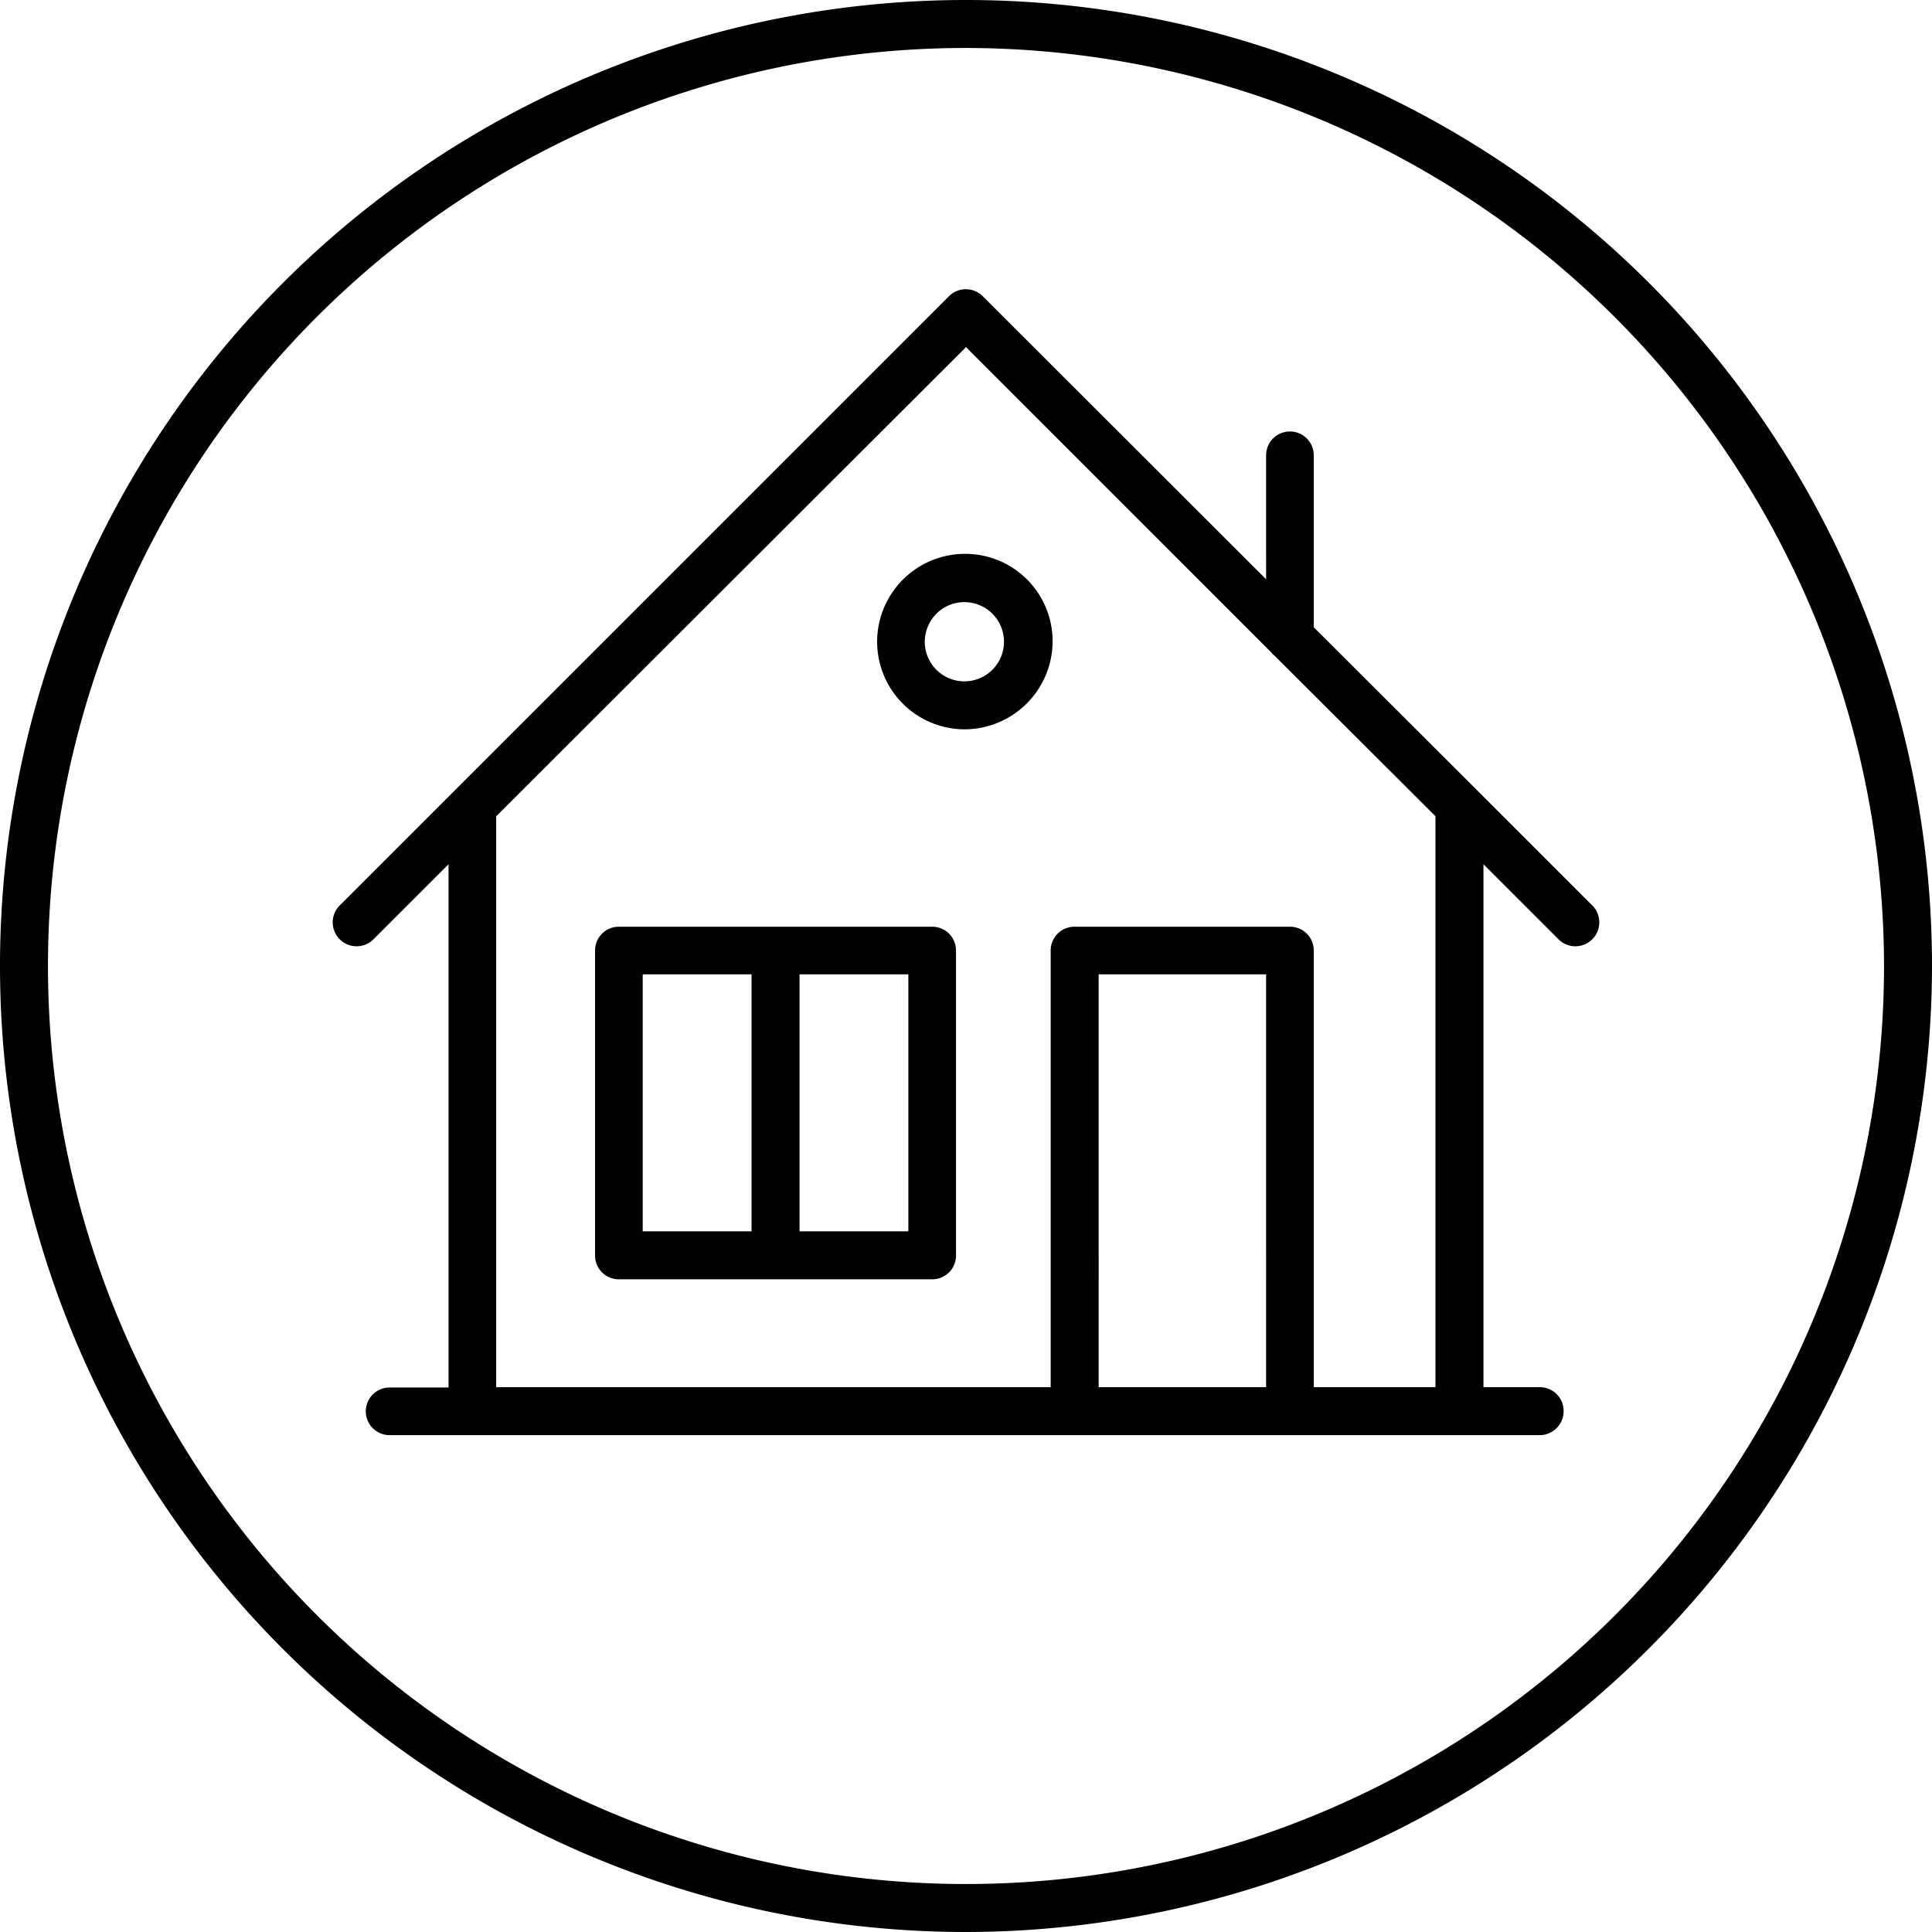
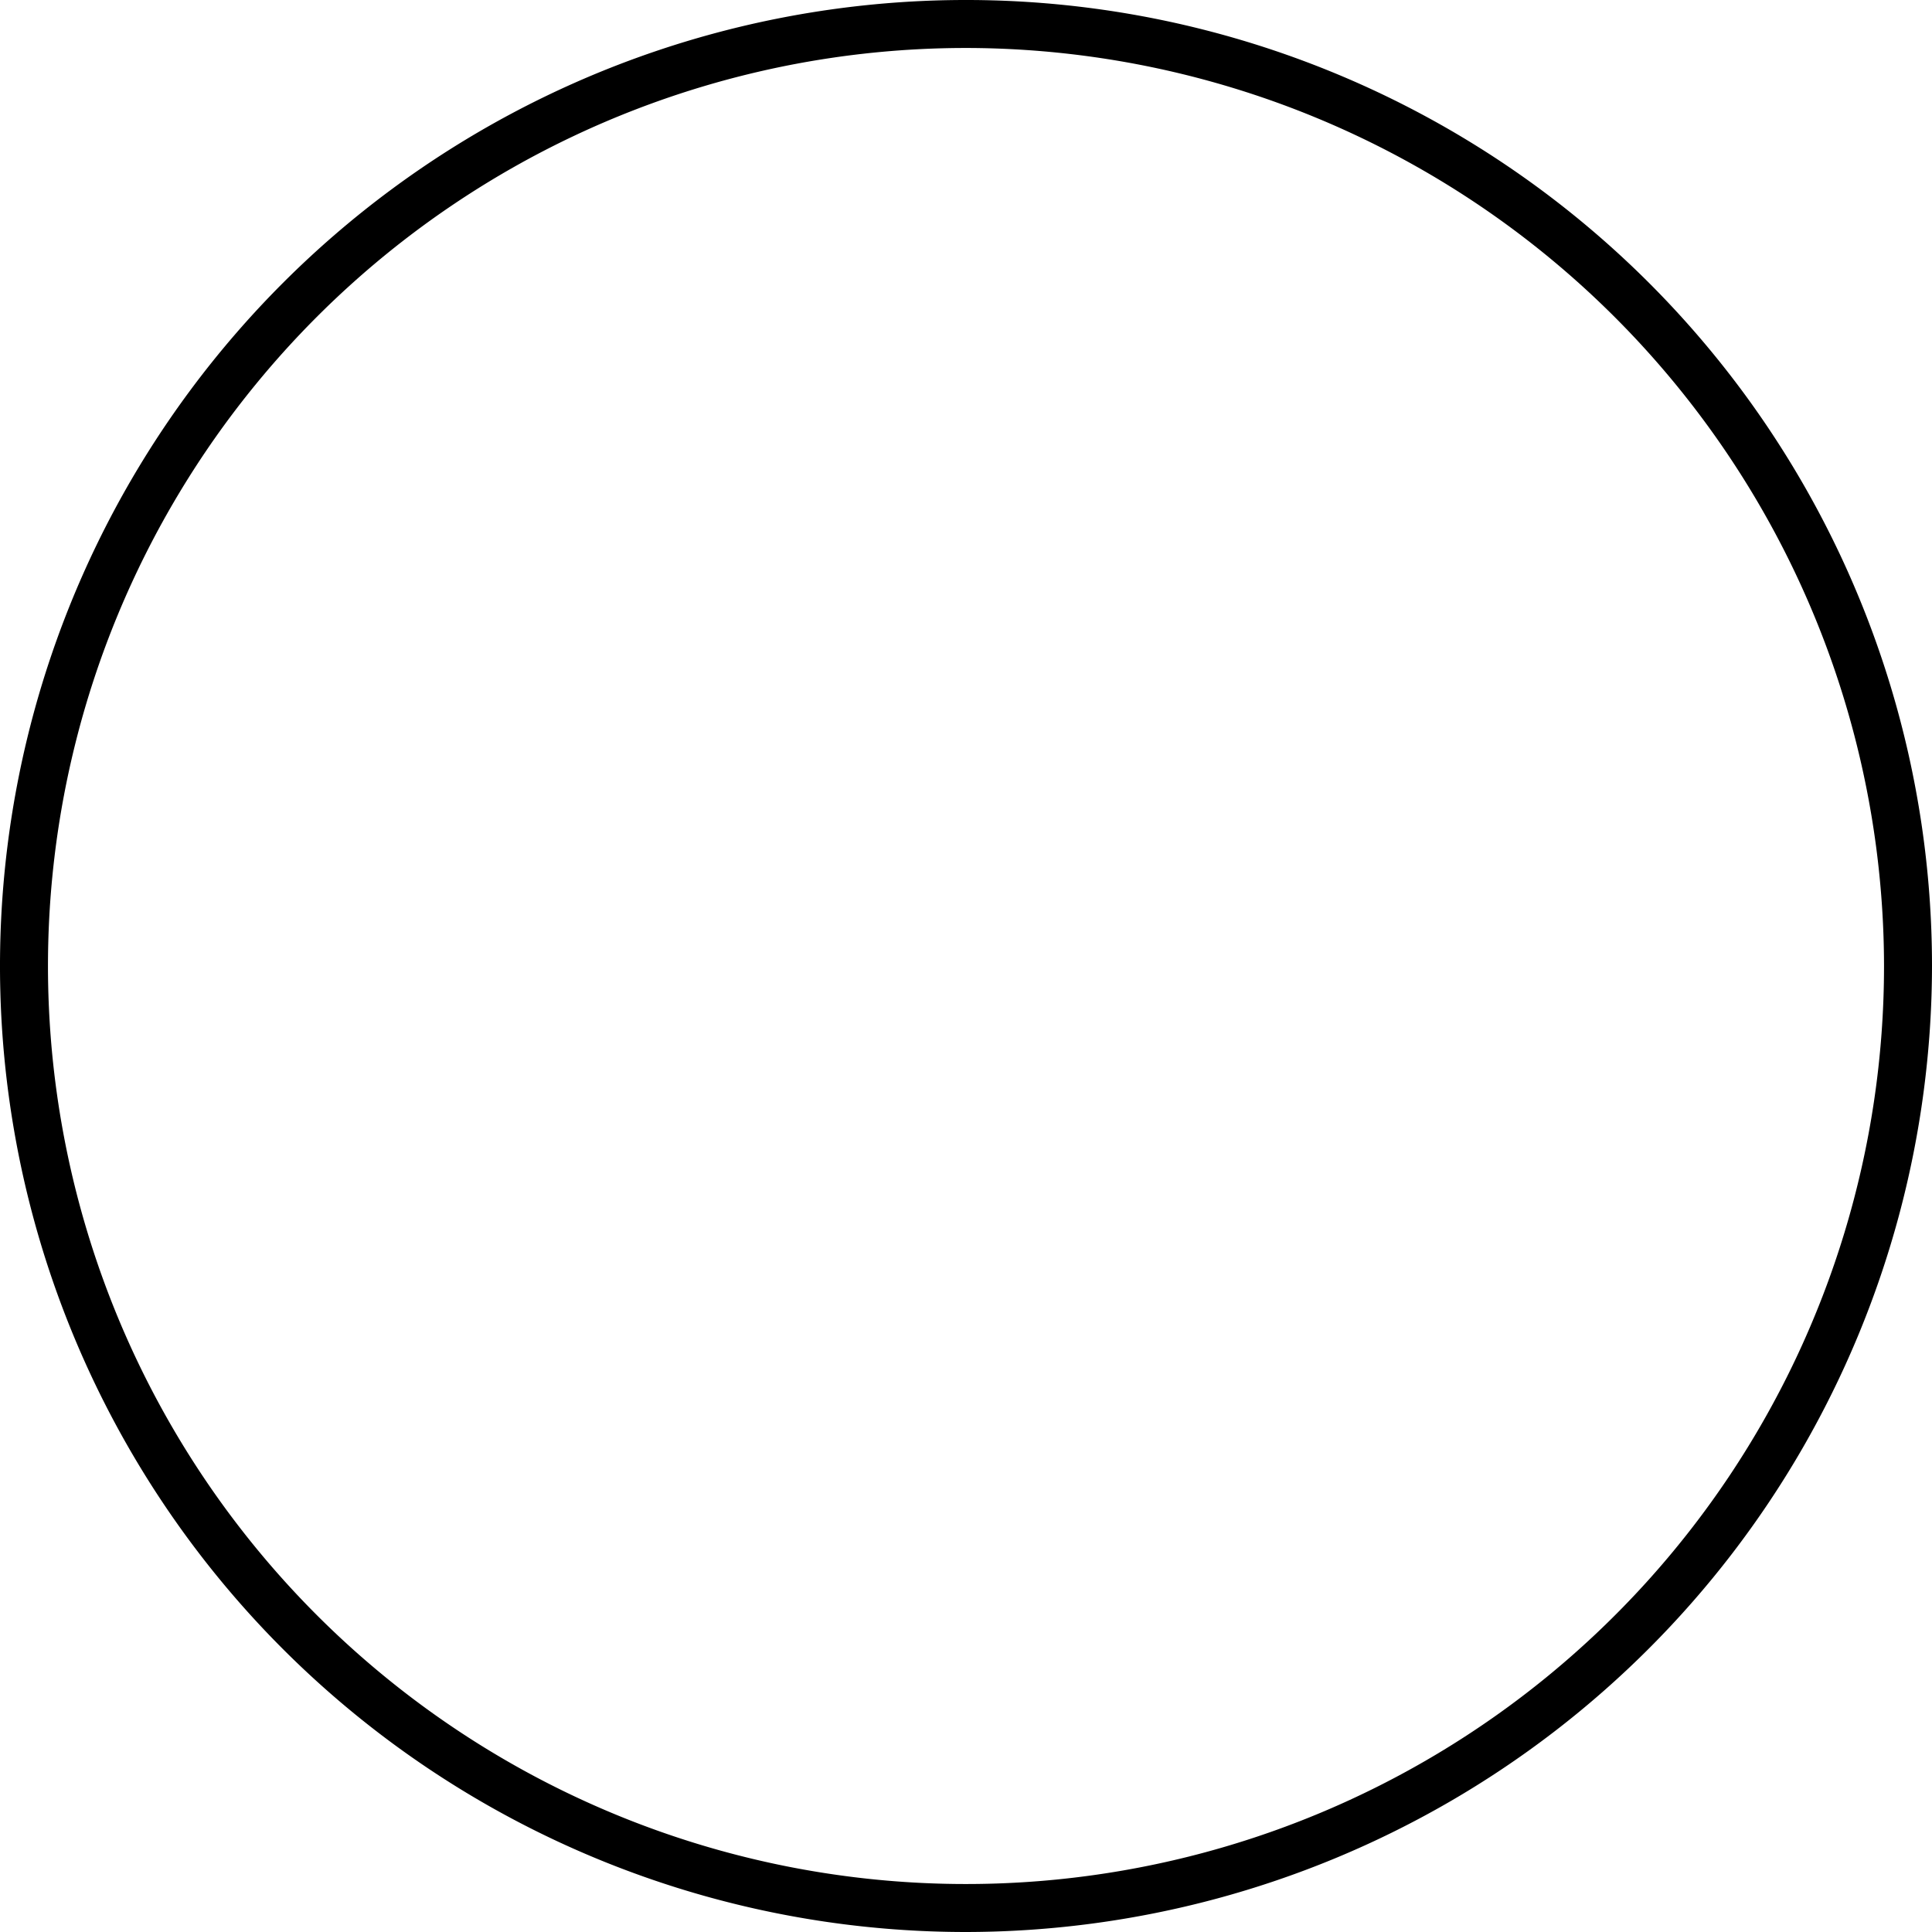
<svg xmlns="http://www.w3.org/2000/svg" width="60" height="60" viewBox="0 0 60 60">
  <path d="M30,60h0A30,30,0,1,1,60,30,30.037,30.037,0,0,1,30,60ZM30,1.49A28.51,28.51,0,1,0,58.51,30,28.543,28.543,0,0,0,30,1.49Z" />
-   <path d="M47.82,44.57H12.1a.74.74,0,0,1,0-1.48h1.83V26.84L11.6,29.17a.742.742,0,0,1-1.05-1.05L29.47,9.2a.742.742,0,0,1,1.05,0l8.8,8.79V14.14a.74.74,0,0,1,1.48,0v5.34l5.03,5.02.03.03,3.59,3.59a.742.742,0,0,1-1.05,1.05l-2.33-2.33V43.08h1.75a.738.738,0,0,1,.74.74A.747.747,0,0,1,47.82,44.57Zm-7.01-1.49h3.77V25.35L39.6,20.38a.8.8,0,0,1-.13-.13L30,10.78,15.41,25.35V43.08H32.63V29.52a.738.738,0,0,1,.74-.74h6.69a.738.738,0,0,1,.74.74V43.08Zm-6.69,0h5.2V30.26h-5.2Zm-5.17-3.35H19.22a.738.738,0,0,1-.74-.74V29.52a.738.738,0,0,1,.74-.74h9.73a.738.738,0,0,1,.74.74v9.47A.738.738,0,0,1,28.95,39.73Zm-4.12-1.49h3.38V30.26H24.83v7.98Zm-4.87,0h3.38V30.26H19.96Zm10-15.59a2.723,2.723,0,0,1-2.72-2.72h0V19.9a2.732,2.732,0,0,1,2.72-2.7h.01a2.714,2.714,0,0,1,2.72,2.71A2.742,2.742,0,0,1,29.96,22.65Zm-1.24-2.73a1.23,1.23,0,1,0,1.23-1.22h0a1.225,1.225,0,0,0-.87.36A1.245,1.245,0,0,0,28.72,19.92Z" />
</svg>